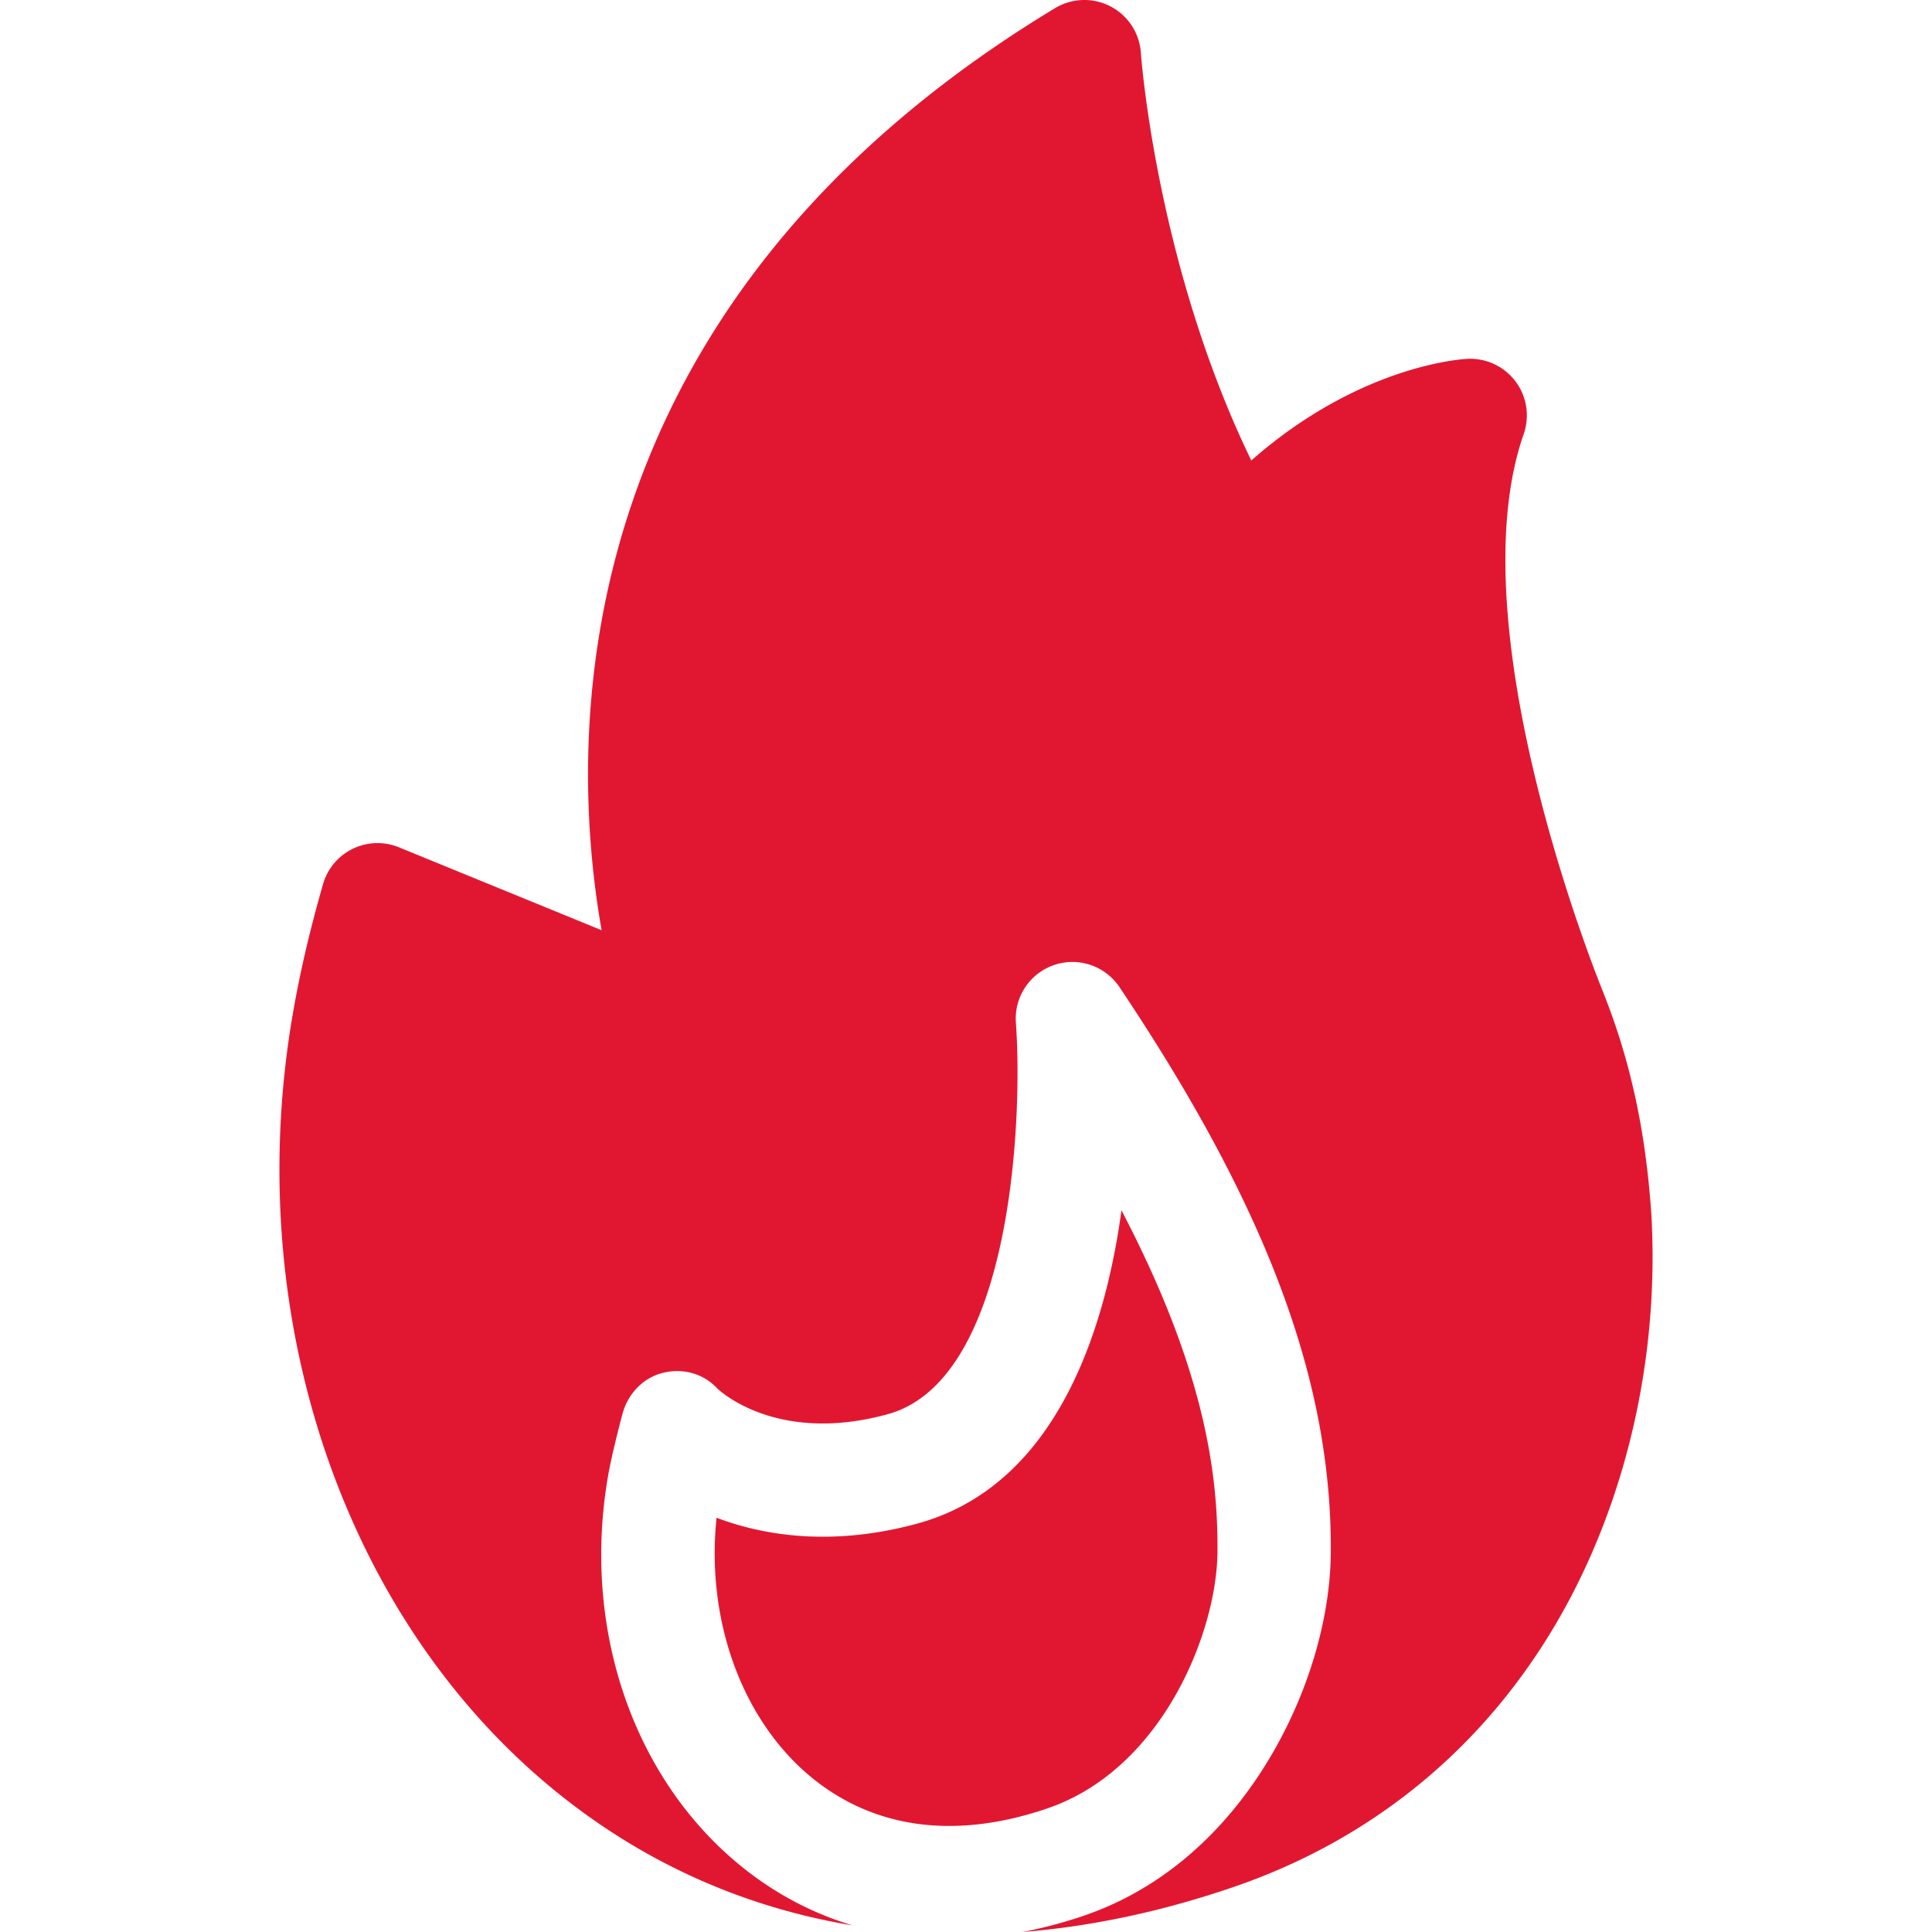
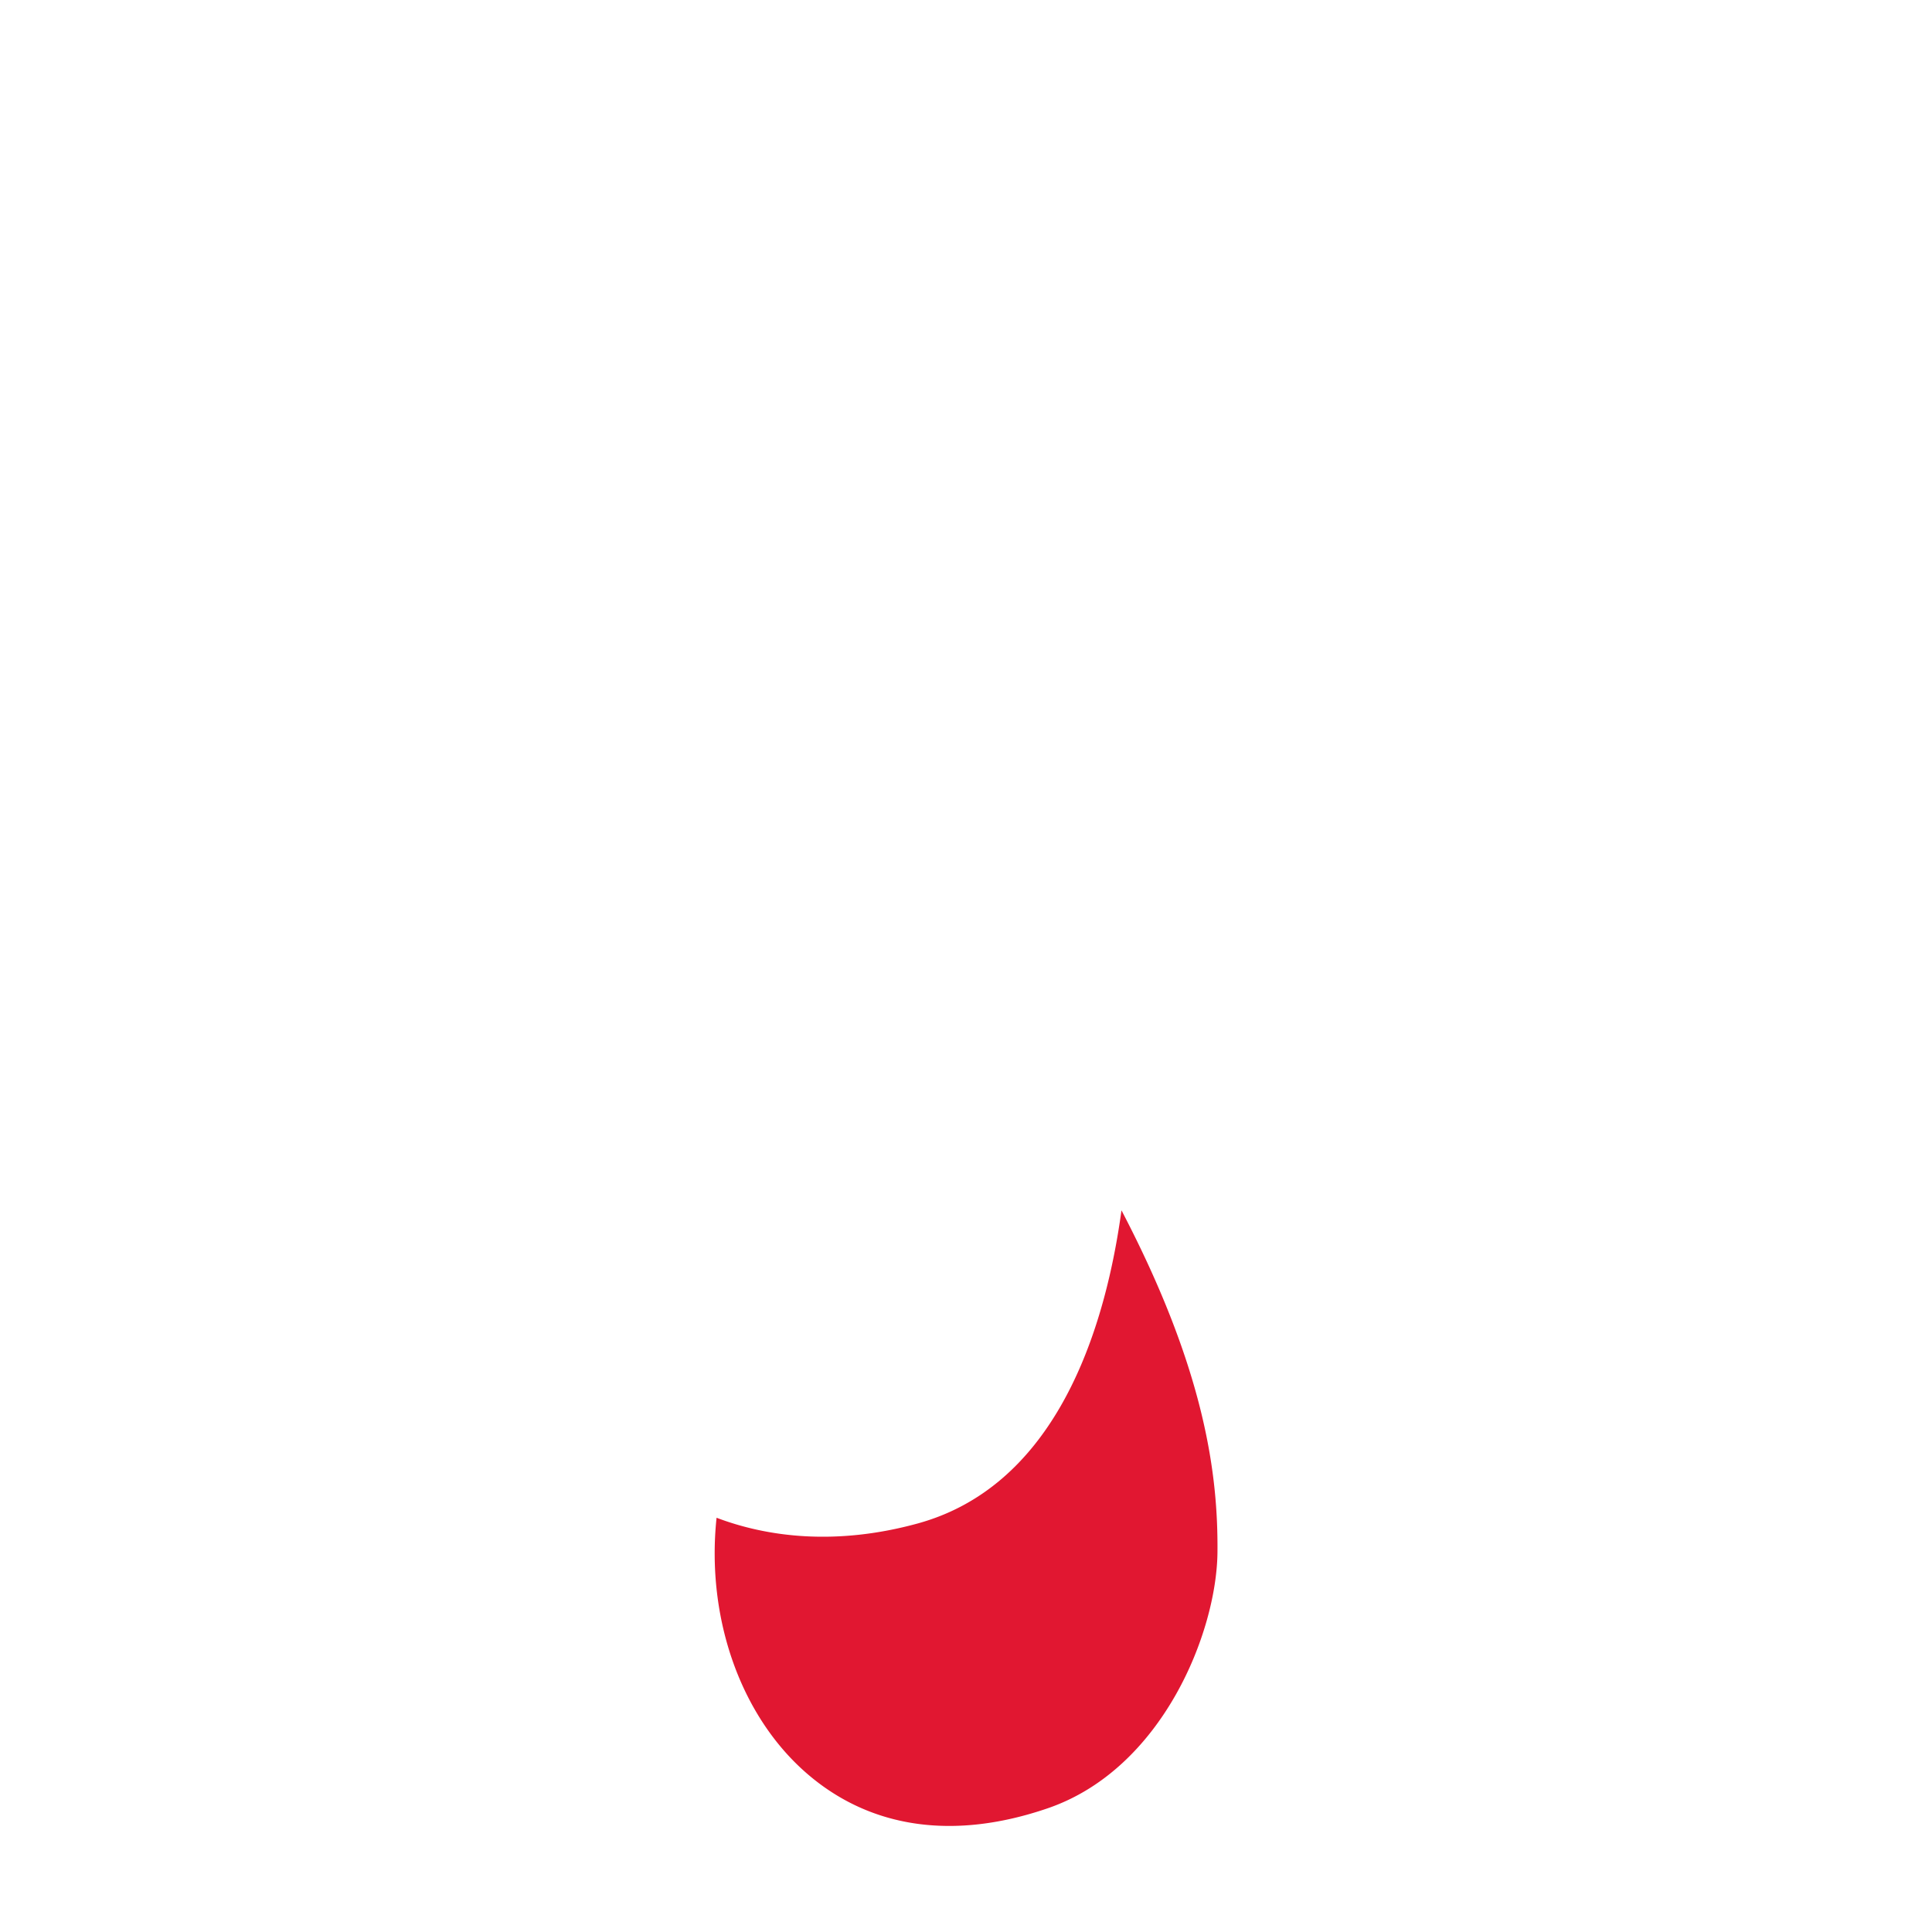
<svg xmlns="http://www.w3.org/2000/svg" version="1.1" width="512" height="512" x="0" y="0" viewBox="0 0 511.5 511.5" style="enable-background:new 0 0 512 512" xml:space="preserve" class="">
  <g>
-     <path d="m437.144 320.656-.011-.15c-1.541-21.368-5.481-39.513-12.39-57.037a14.89 14.89 0 0 0-.302-.79c-.395-.951-39.225-95.684-21.044-147.746a14.998 14.998 0 0 0-14.814-19.931c-1.333.058-28.492 1.565-57.3 26.911-25.213-52.021-29.194-107.287-29.235-107.89A14.998 14.998 0 0 0 279.325 2.16c-39.788 24.034-70.525 53.365-91.356 87.18-16.82 27.302-27.192 57.459-30.829 89.634-3.004 26.576-.896 50.03 2.135 67.303l-53.65-21.948a15.001 15.001 0 0 0-20.096 9.739c-3.504 12.189-6.128 23.455-8.023 34.441-6.596 38.261-3.897 77.447 7.802 113.325 11.762 36.068 32.059 67.129 58.697 89.824 23.888 20.353 51.603 33.115 81.744 38.092-11.314-3.379-21.83-9.073-31.214-17.068-27.495-23.425-40.36-62.425-33.576-101.781 1.058-6.129 3.567-15.537 3.851-16.59 1.425-5.306 5.463-9.594 10.805-10.879 5.306-1.272 10.709.248 14.39 4.261 1.471 1.363 16.613 14.513 45 6.726 33.346-9.144 35.743-79.643 33.954-103.618a15 15 0 0 1 10.063-15.295 14.995 14.995 0 0 1 17.356 5.829c39.061 58.301 56.316 104.506 55.95 149.817-.144 17.611-6.086 37.476-16.305 54.5-12.217 20.354-29.129 34.694-48.908 41.475a120.535 120.535 0 0 1-16.421 4.374c18.163-1.445 36.885-5.398 55.918-11.922 38.865-13.321 69.645-39.707 89.011-76.303 16.095-30.42 23.739-66.864 21.521-102.62z" fill="#e11731" data-original="#000000" class="" />
-     <path d="M322.327 410.908c.163-20.174-3.114-47.809-25.412-90.465a216.908 216.908 0 0 1-.89 5.868c-4.951 29.861-18.181 67.466-53.09 77.038-21.704 5.952-39.849 3.553-53.224-1.523-2.809 26.585 6.408 52.796 24.276 68.02 16.773 14.292 38.696 17.37 63.396 8.901 30.369-10.409 44.771-46.633 44.944-67.839z" fill="#e11731" data-original="#000000" class="" />
+     <path d="M322.327 410.908c.163-20.174-3.114-47.809-25.412-90.465a216.908 216.908 0 0 1-.89 5.868c-4.951 29.861-18.181 67.466-53.09 77.038-21.704 5.952-39.849 3.553-53.224-1.523-2.809 26.585 6.408 52.796 24.276 68.02 16.773 14.292 38.696 17.37 63.396 8.901 30.369-10.409 44.771-46.633 44.944-67.839" fill="#e11731" data-original="#000000" class="" />
  </g>
</svg>